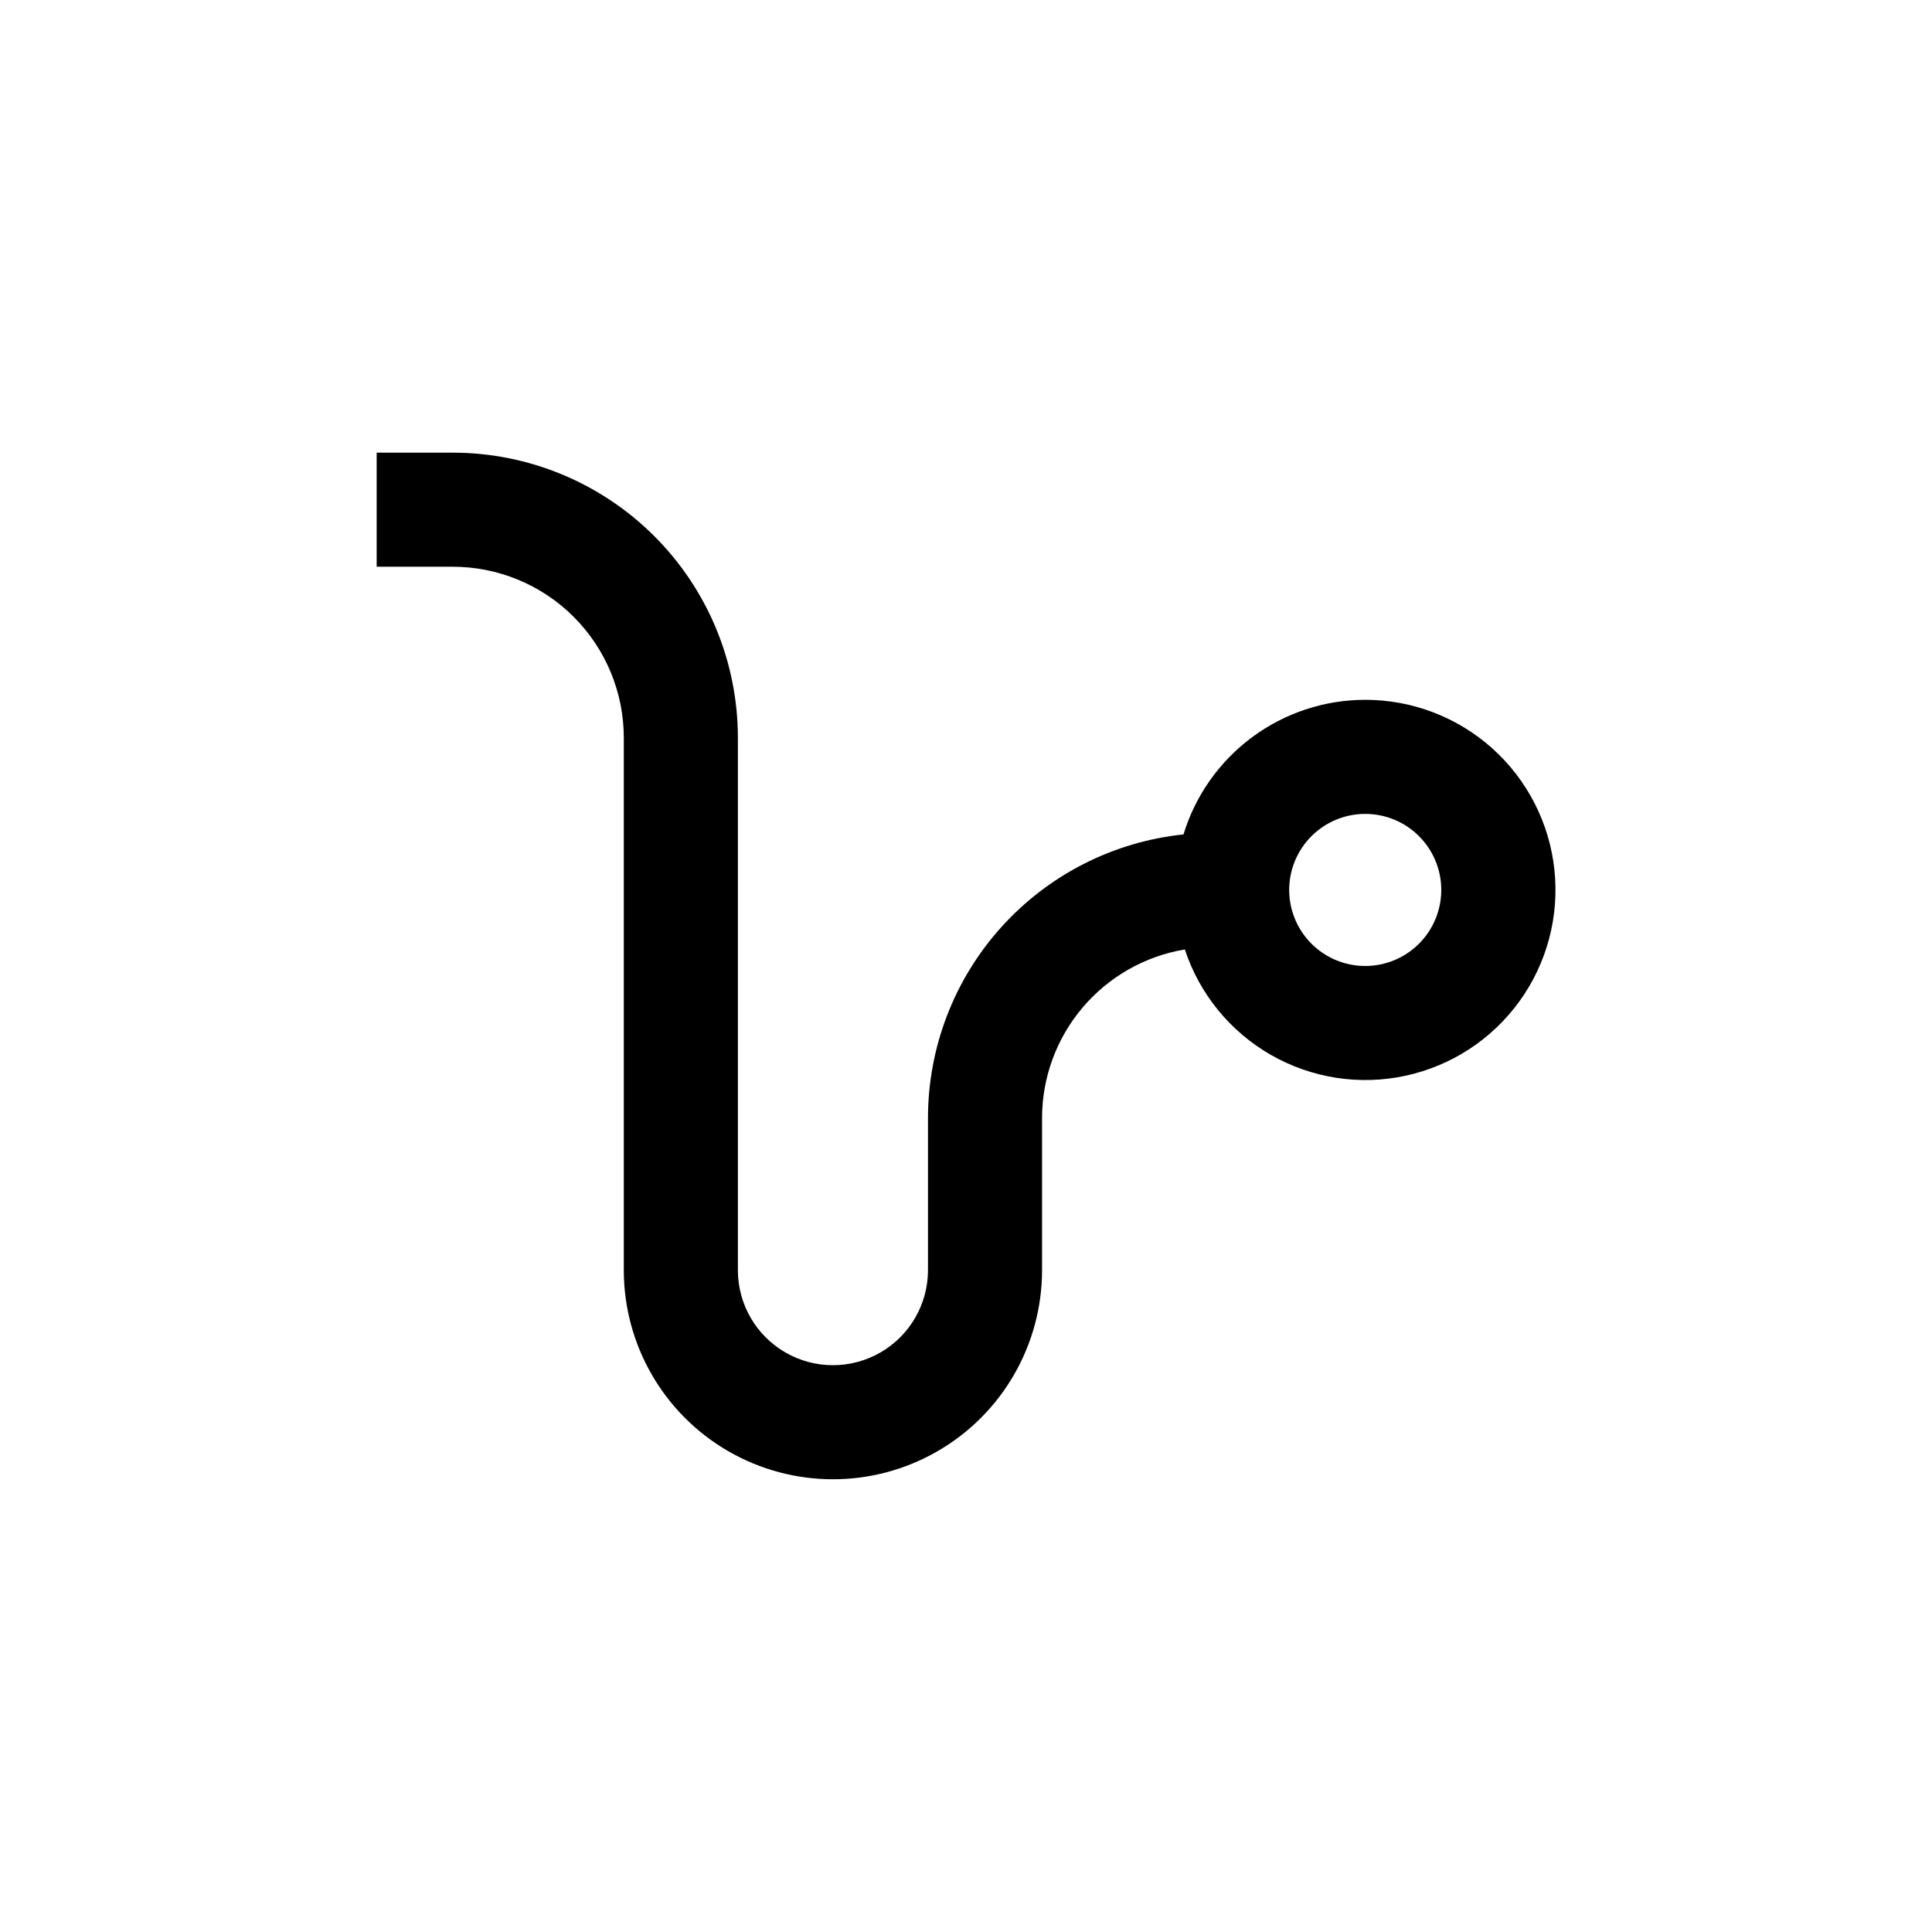
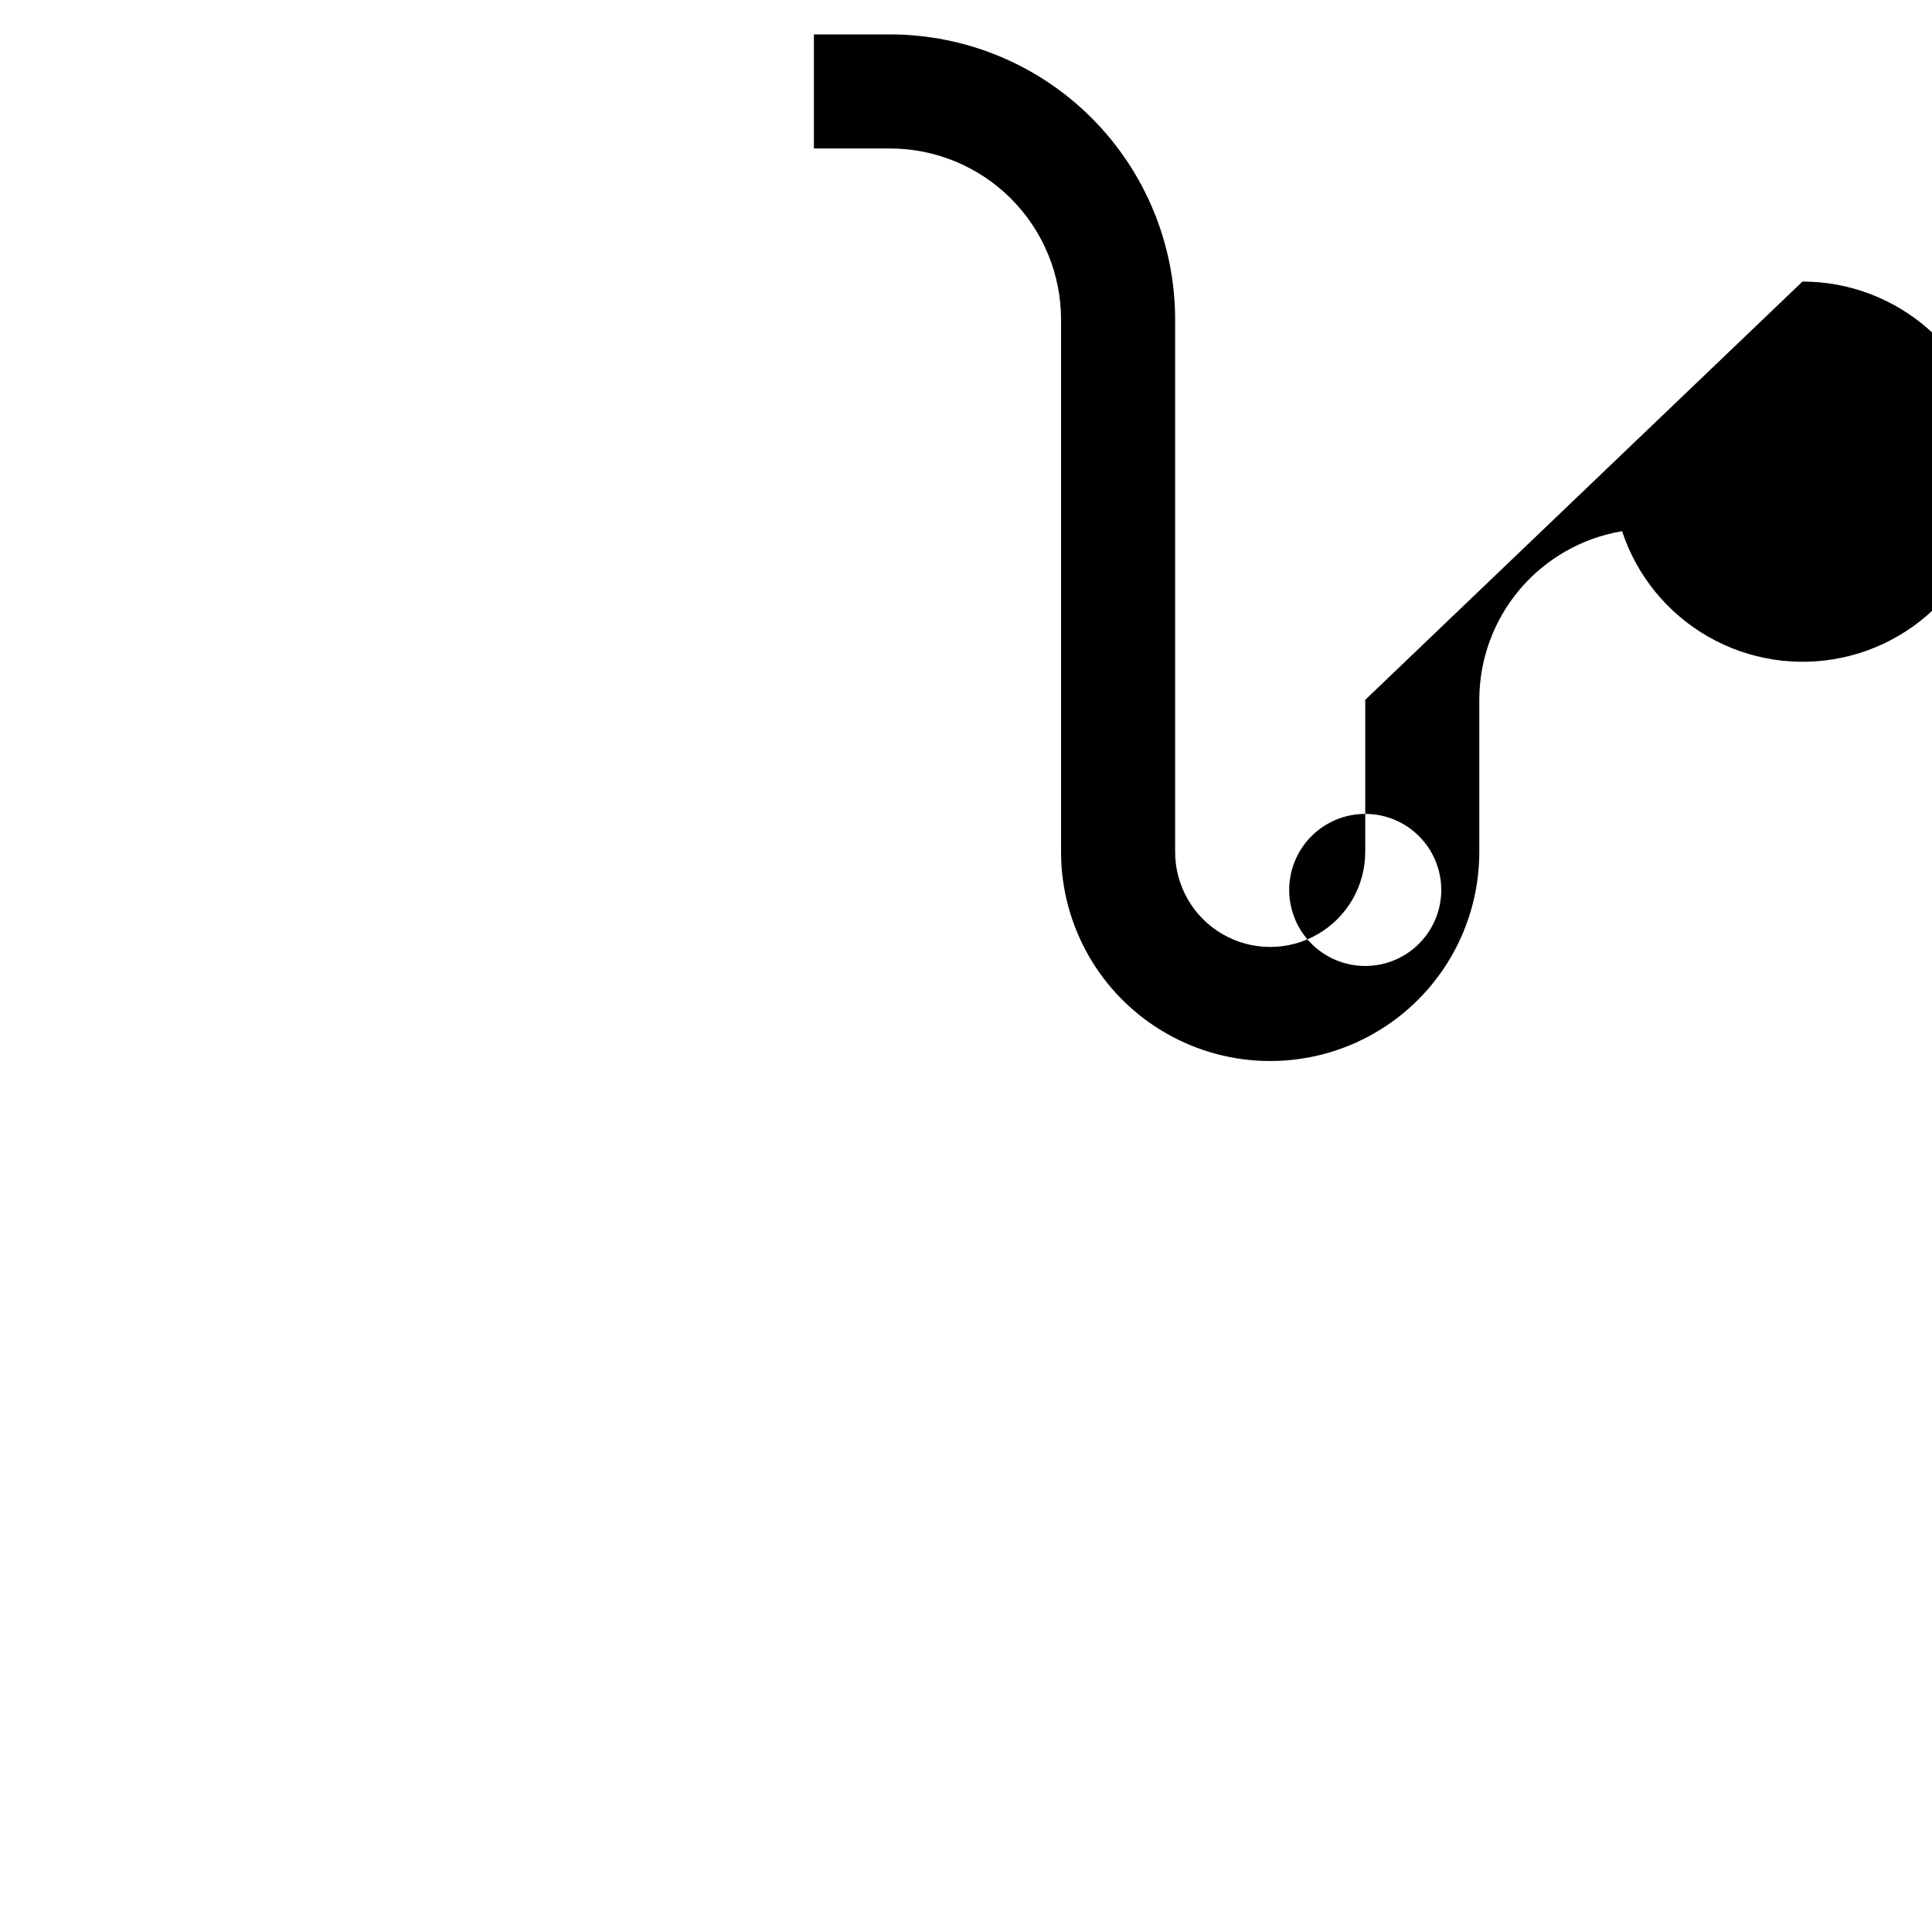
<svg xmlns="http://www.w3.org/2000/svg" fill="#000000" width="800px" height="800px" version="1.1" viewBox="144 144 512 512">
-   <path d="m505.8 329.46c-10.789 0.004-21.289 3.473-29.961 9.895-8.672 6.422-15.051 15.457-18.203 25.777-18.582 1.941-35.785 10.699-48.289 24.582-12.504 13.879-19.422 31.902-19.422 50.586v40.305c0 9-4.801 17.312-12.594 21.812-7.797 4.5-17.398 4.5-25.191 0s-12.594-12.812-12.594-21.812v-141.07c0-20.043-7.965-39.266-22.137-53.438s-33.395-22.137-53.438-22.137h-20.152v30.23h20.152c12.027 0 23.559 4.777 32.062 13.281 8.504 8.504 13.281 20.035 13.281 32.062v141.07c0 19.797 10.562 38.094 27.711 47.992 17.145 9.902 38.27 9.902 55.418 0 17.148-9.898 27.711-28.195 27.711-47.992v-40.305c0.004-10.719 3.809-21.09 10.734-29.273 6.93-8.18 16.527-13.641 27.102-15.414 3.891 11.812 12.02 21.77 22.816 27.949 10.797 6.184 23.496 8.152 35.656 5.527 12.16-2.625 22.922-9.652 30.207-19.734 7.289-10.082 10.586-22.504 9.262-34.875-1.32-12.367-7.176-23.812-16.43-32.125-9.258-8.309-21.262-12.902-33.703-12.895zm0 70.535c-5.344 0-10.469-2.125-14.25-5.902-3.777-3.781-5.902-8.906-5.902-14.25 0-5.348 2.125-10.473 5.902-14.25 3.781-3.781 8.906-5.902 14.25-5.902 5.348 0 10.473 2.121 14.25 5.902 3.781 3.777 5.902 8.902 5.902 14.25 0 5.344-2.121 10.469-5.902 14.25-3.777 3.777-8.902 5.902-14.25 5.902z" />
+   <path d="m505.8 329.46v40.305c0 9-4.801 17.312-12.594 21.812-7.797 4.5-17.398 4.5-25.191 0s-12.594-12.812-12.594-21.812v-141.07c0-20.043-7.965-39.266-22.137-53.438s-33.395-22.137-53.438-22.137h-20.152v30.23h20.152c12.027 0 23.559 4.777 32.062 13.281 8.504 8.504 13.281 20.035 13.281 32.062v141.07c0 19.797 10.562 38.094 27.711 47.992 17.145 9.902 38.27 9.902 55.418 0 17.148-9.898 27.711-28.195 27.711-47.992v-40.305c0.004-10.719 3.809-21.09 10.734-29.273 6.93-8.18 16.527-13.641 27.102-15.414 3.891 11.812 12.02 21.77 22.816 27.949 10.797 6.184 23.496 8.152 35.656 5.527 12.16-2.625 22.922-9.652 30.207-19.734 7.289-10.082 10.586-22.504 9.262-34.875-1.32-12.367-7.176-23.812-16.43-32.125-9.258-8.309-21.262-12.902-33.703-12.895zm0 70.535c-5.344 0-10.469-2.125-14.25-5.902-3.777-3.781-5.902-8.906-5.902-14.25 0-5.348 2.125-10.473 5.902-14.25 3.781-3.781 8.906-5.902 14.25-5.902 5.348 0 10.473 2.121 14.25 5.902 3.781 3.777 5.902 8.902 5.902 14.25 0 5.344-2.121 10.469-5.902 14.25-3.777 3.777-8.902 5.902-14.25 5.902z" />
</svg>